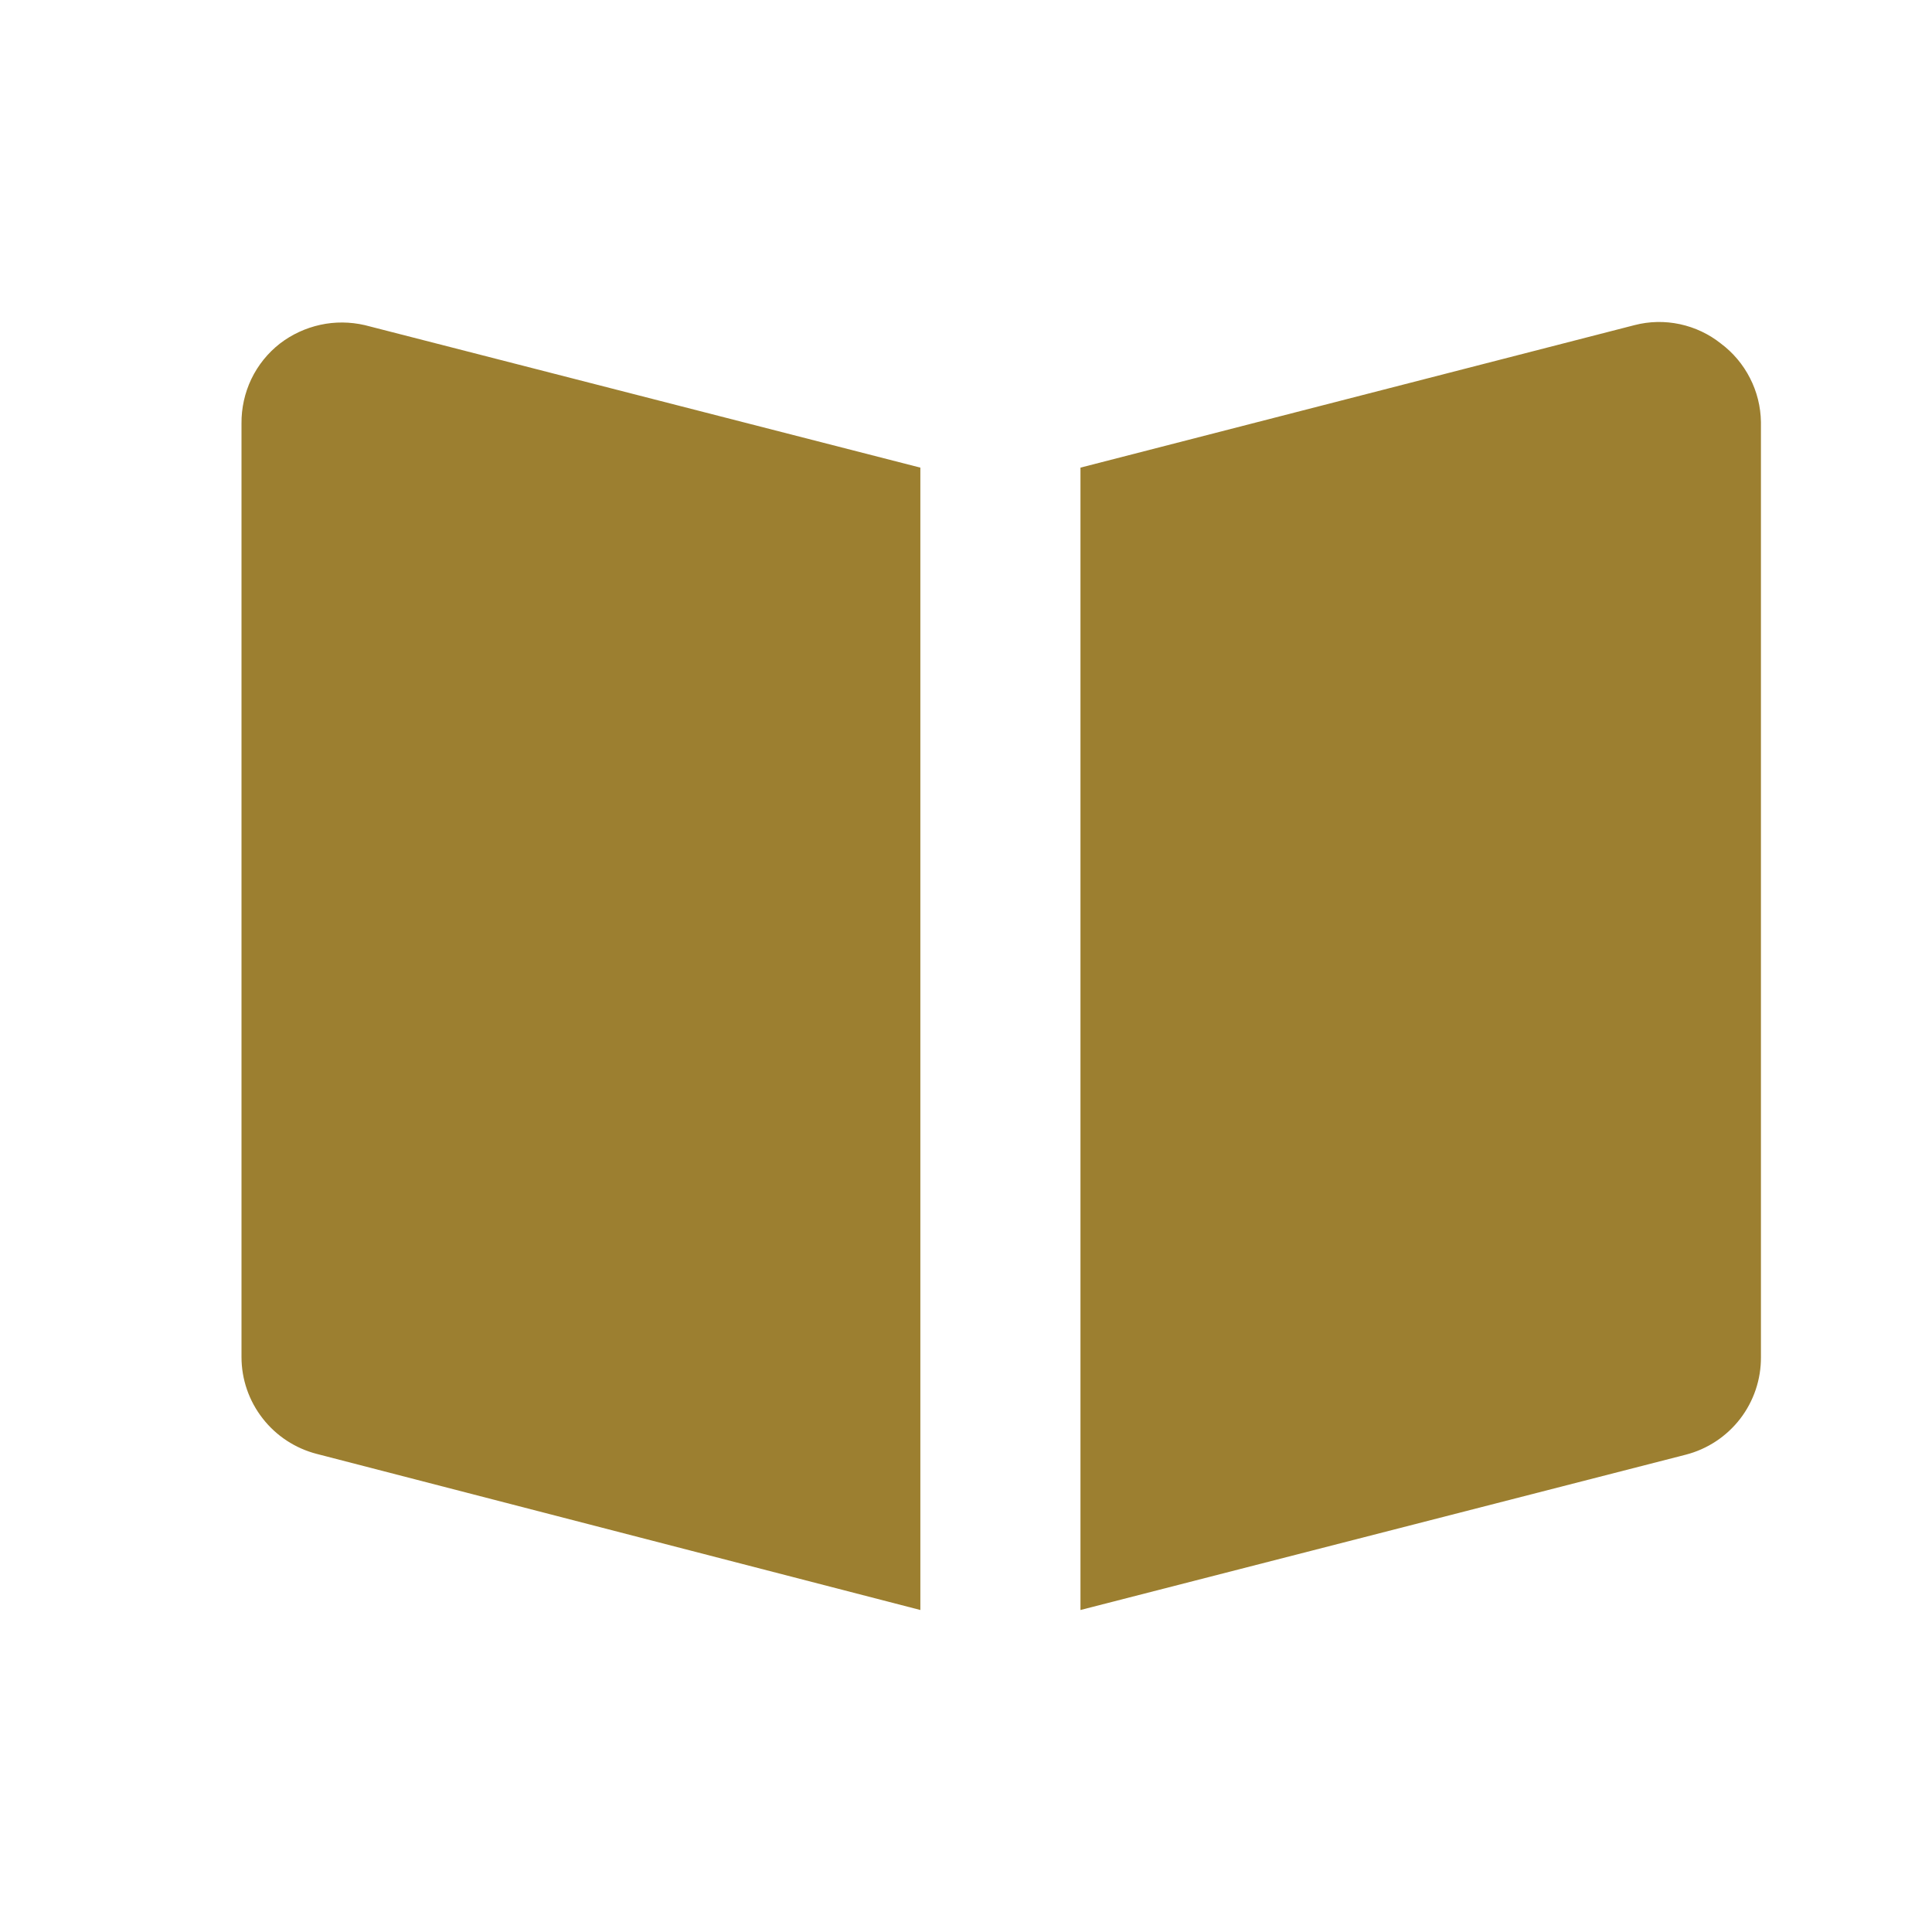
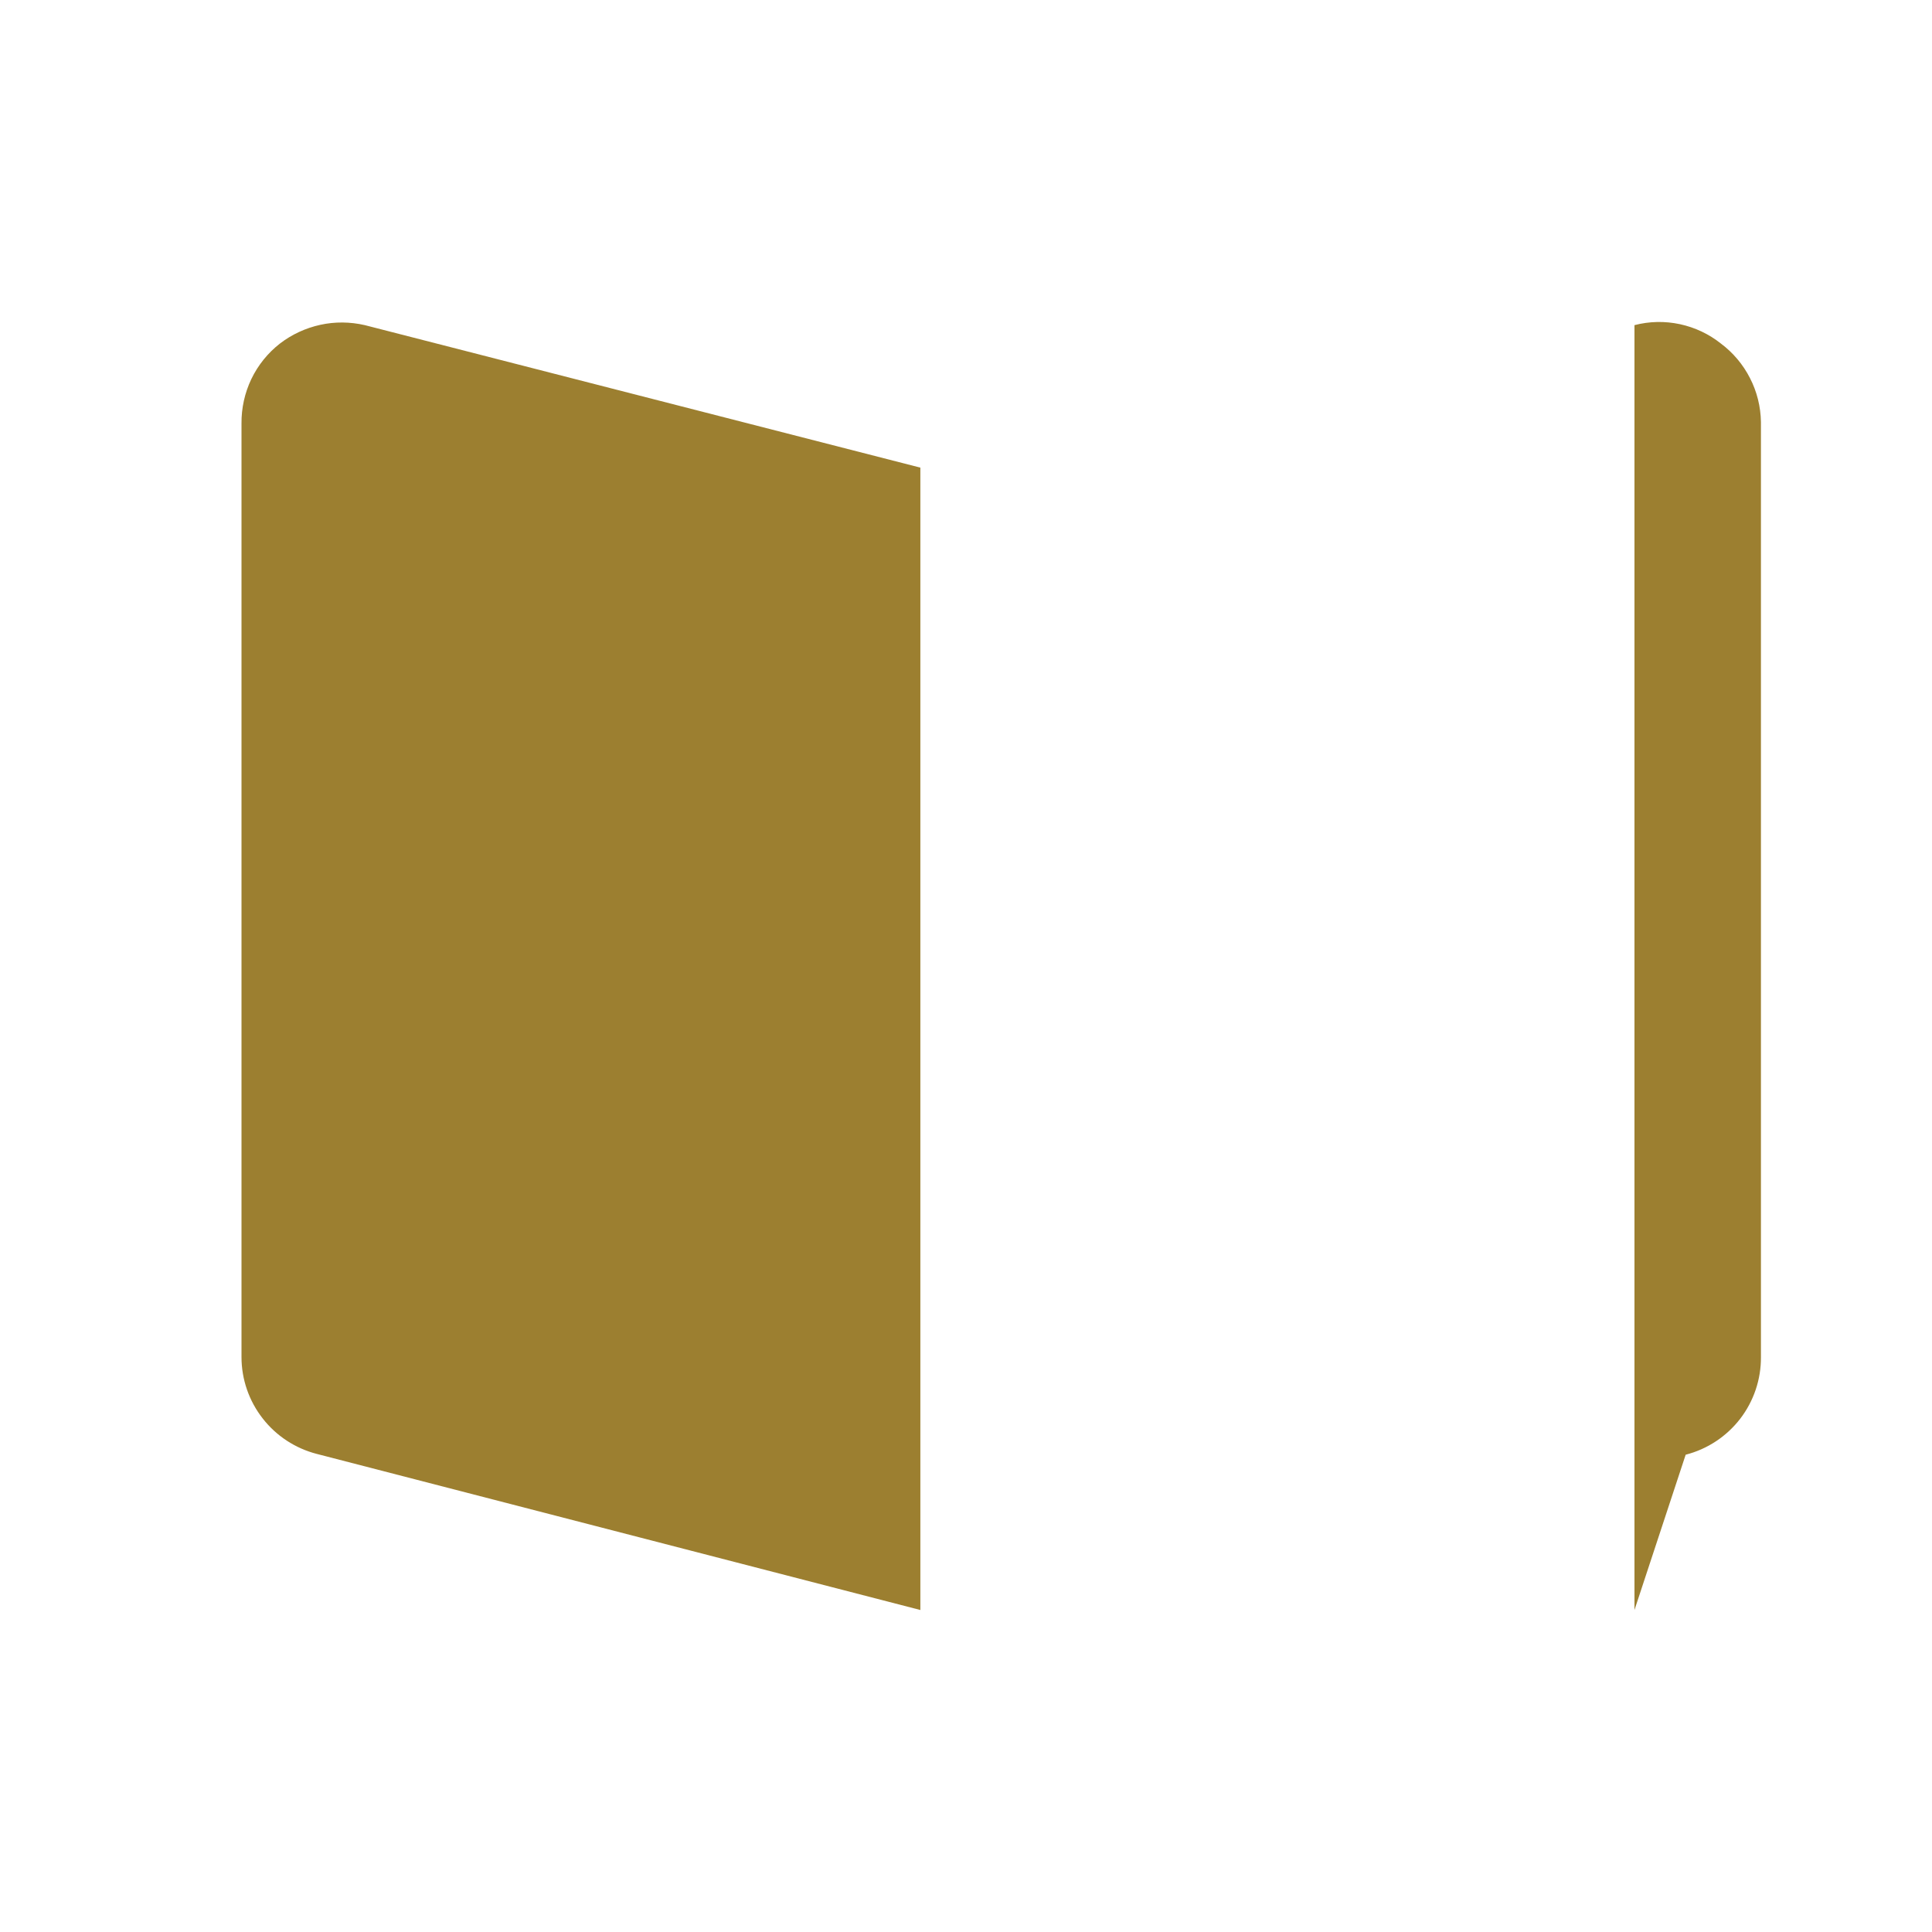
<svg xmlns="http://www.w3.org/2000/svg" width="24" height="24" viewBox="0 0 24 24" fill="none">
-   <path d="M21.378 4.268C21.229 4.149 21.054 4.067 20.868 4.027C20.681 3.987 20.488 3.991 20.304 4.039L13.422 5.809V20L20.94 18.071C21.209 18.002 21.447 17.845 21.617 17.625C21.786 17.405 21.877 17.135 21.875 16.858V5.242C21.872 5.053 21.826 4.866 21.739 4.697C21.653 4.528 21.529 4.381 21.378 4.268ZM11.433 5.809L4.532 4.039C4.35 3.997 4.161 3.995 3.979 4.035C3.797 4.075 3.625 4.154 3.477 4.268C3.327 4.385 3.205 4.536 3.122 4.709C3.04 4.881 2.998 5.071 3 5.262V16.858C3 17.133 3.092 17.401 3.262 17.619C3.431 17.837 3.668 17.992 3.935 18.061L11.433 20V5.809Z" fill="#9C7F30" />
+   <path d="M21.378 4.268C21.229 4.149 21.054 4.067 20.868 4.027C20.681 3.987 20.488 3.991 20.304 4.039V20L20.94 18.071C21.209 18.002 21.447 17.845 21.617 17.625C21.786 17.405 21.877 17.135 21.875 16.858V5.242C21.872 5.053 21.826 4.866 21.739 4.697C21.653 4.528 21.529 4.381 21.378 4.268ZM11.433 5.809L4.532 4.039C4.35 3.997 4.161 3.995 3.979 4.035C3.797 4.075 3.625 4.154 3.477 4.268C3.327 4.385 3.205 4.536 3.122 4.709C3.04 4.881 2.998 5.071 3 5.262V16.858C3 17.133 3.092 17.401 3.262 17.619C3.431 17.837 3.668 17.992 3.935 18.061L11.433 20V5.809Z" fill="#9C7F30" />
</svg>